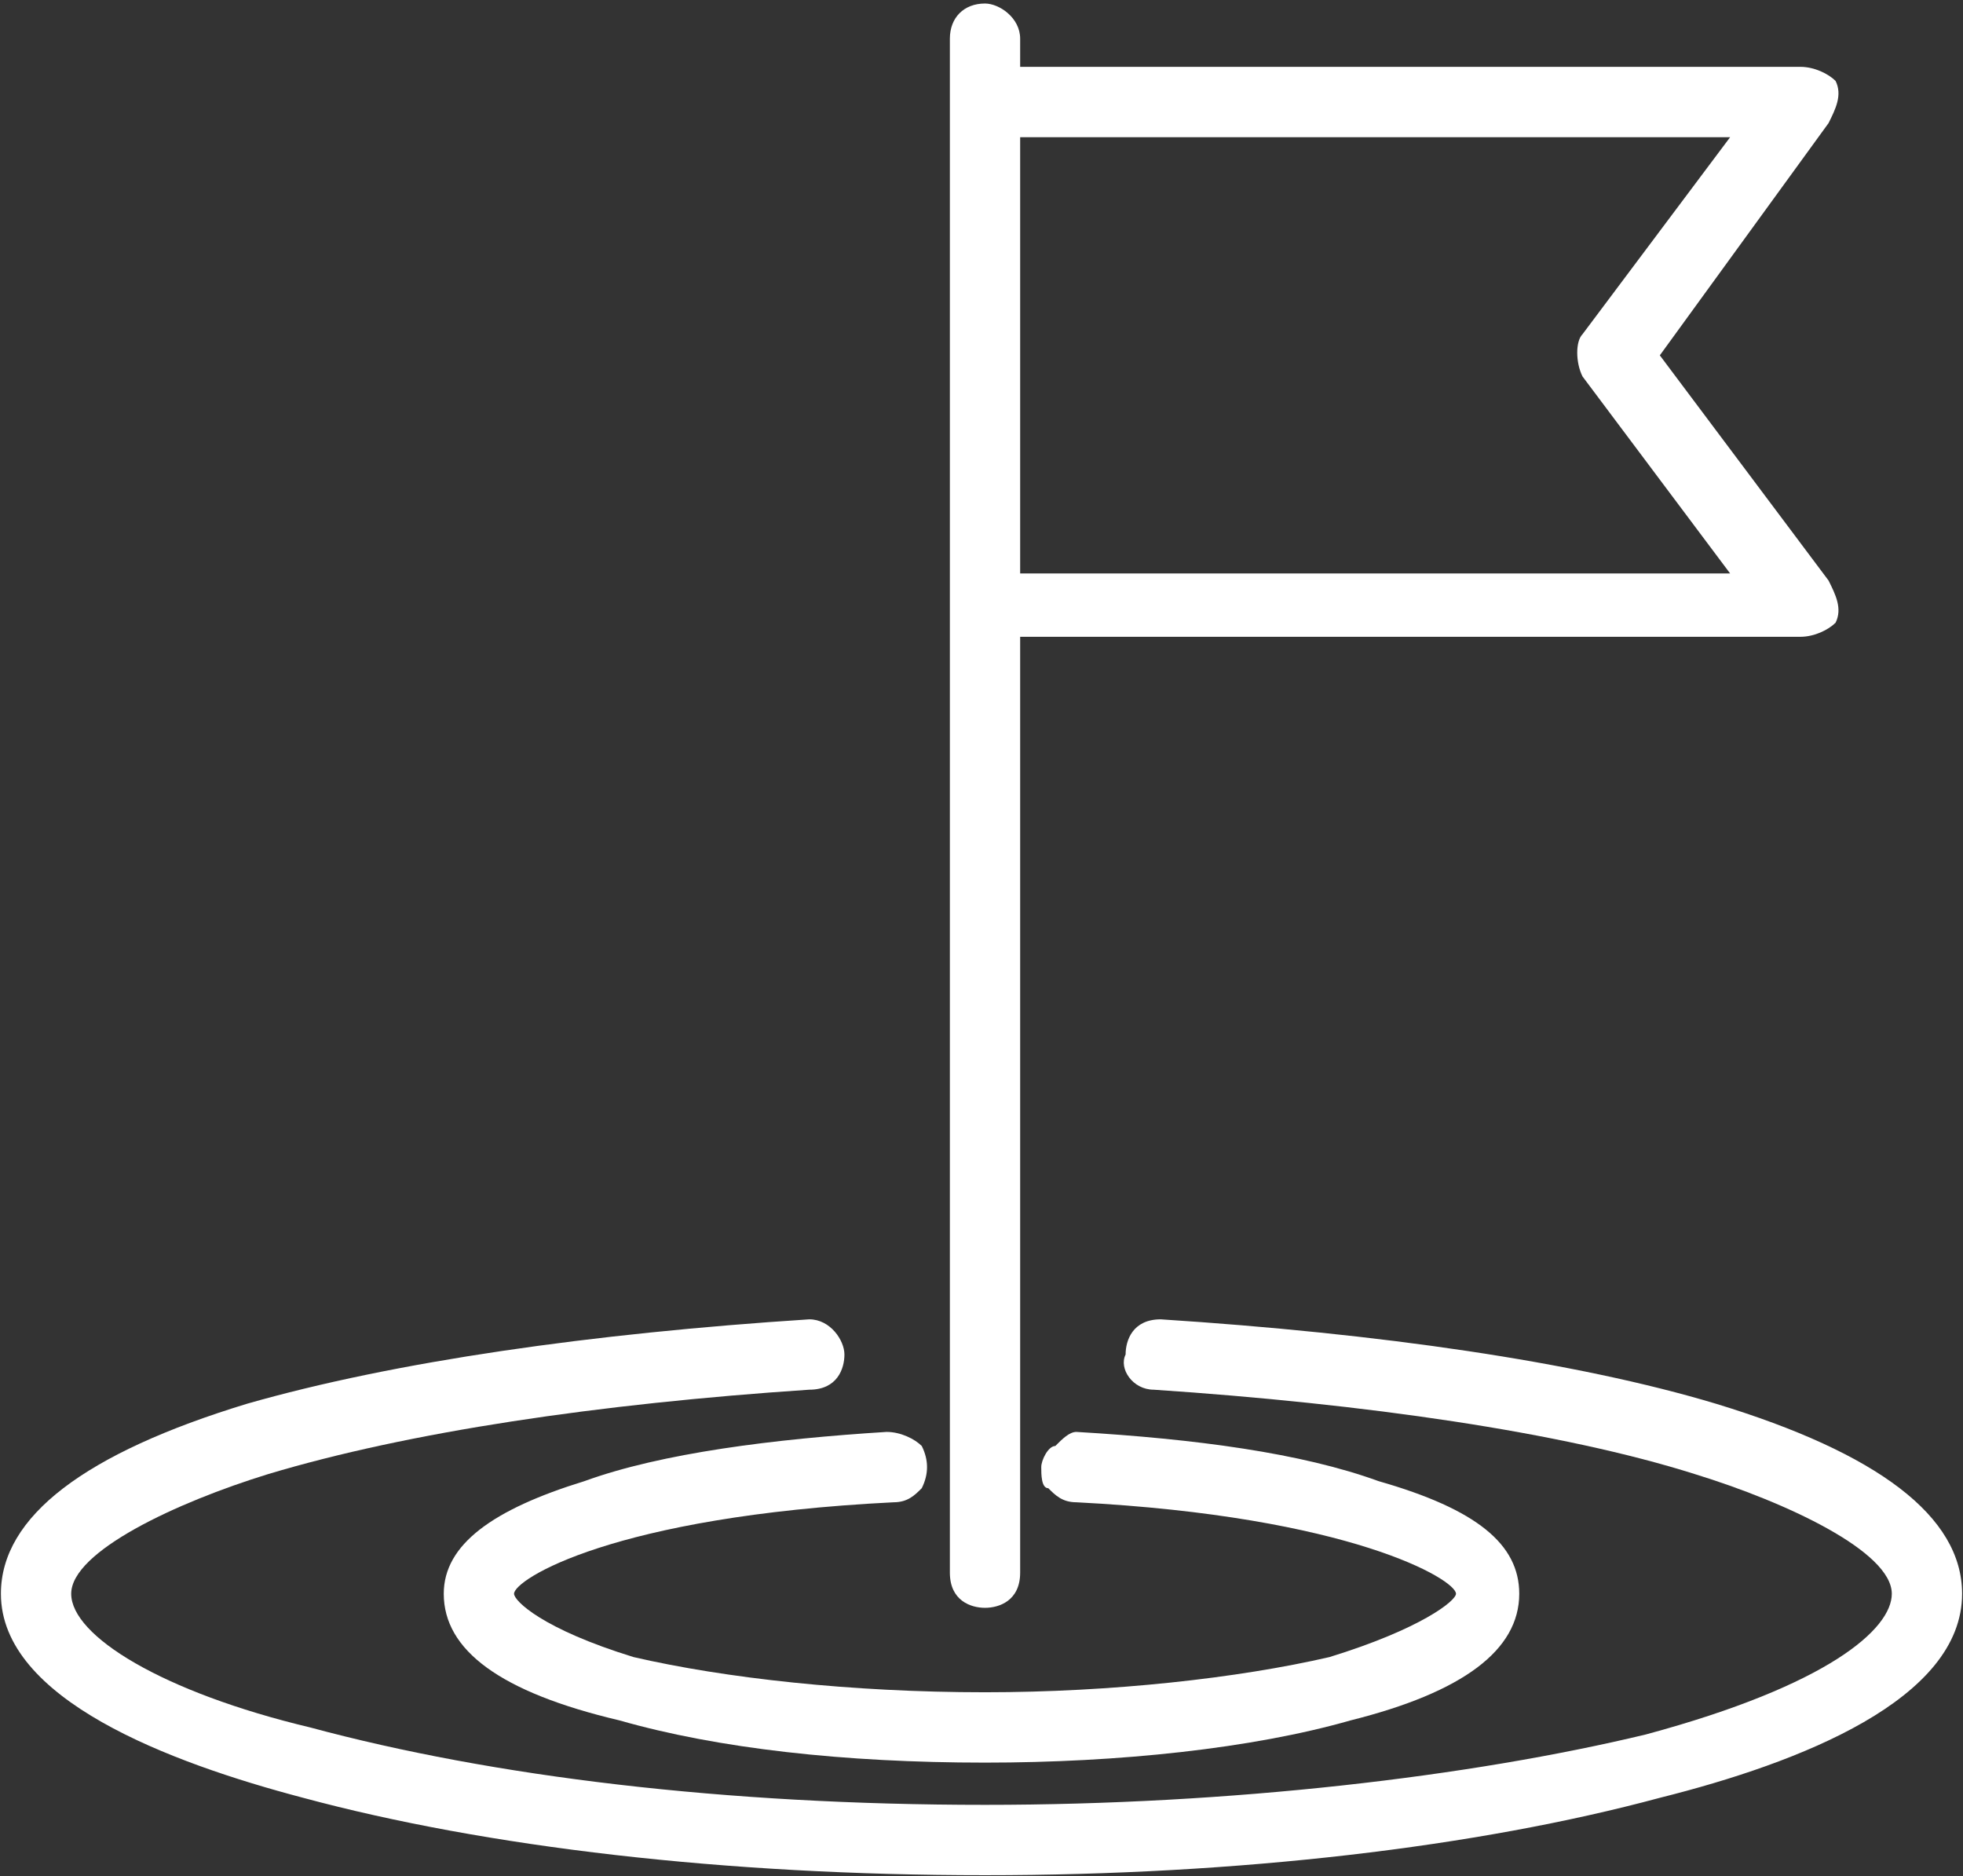
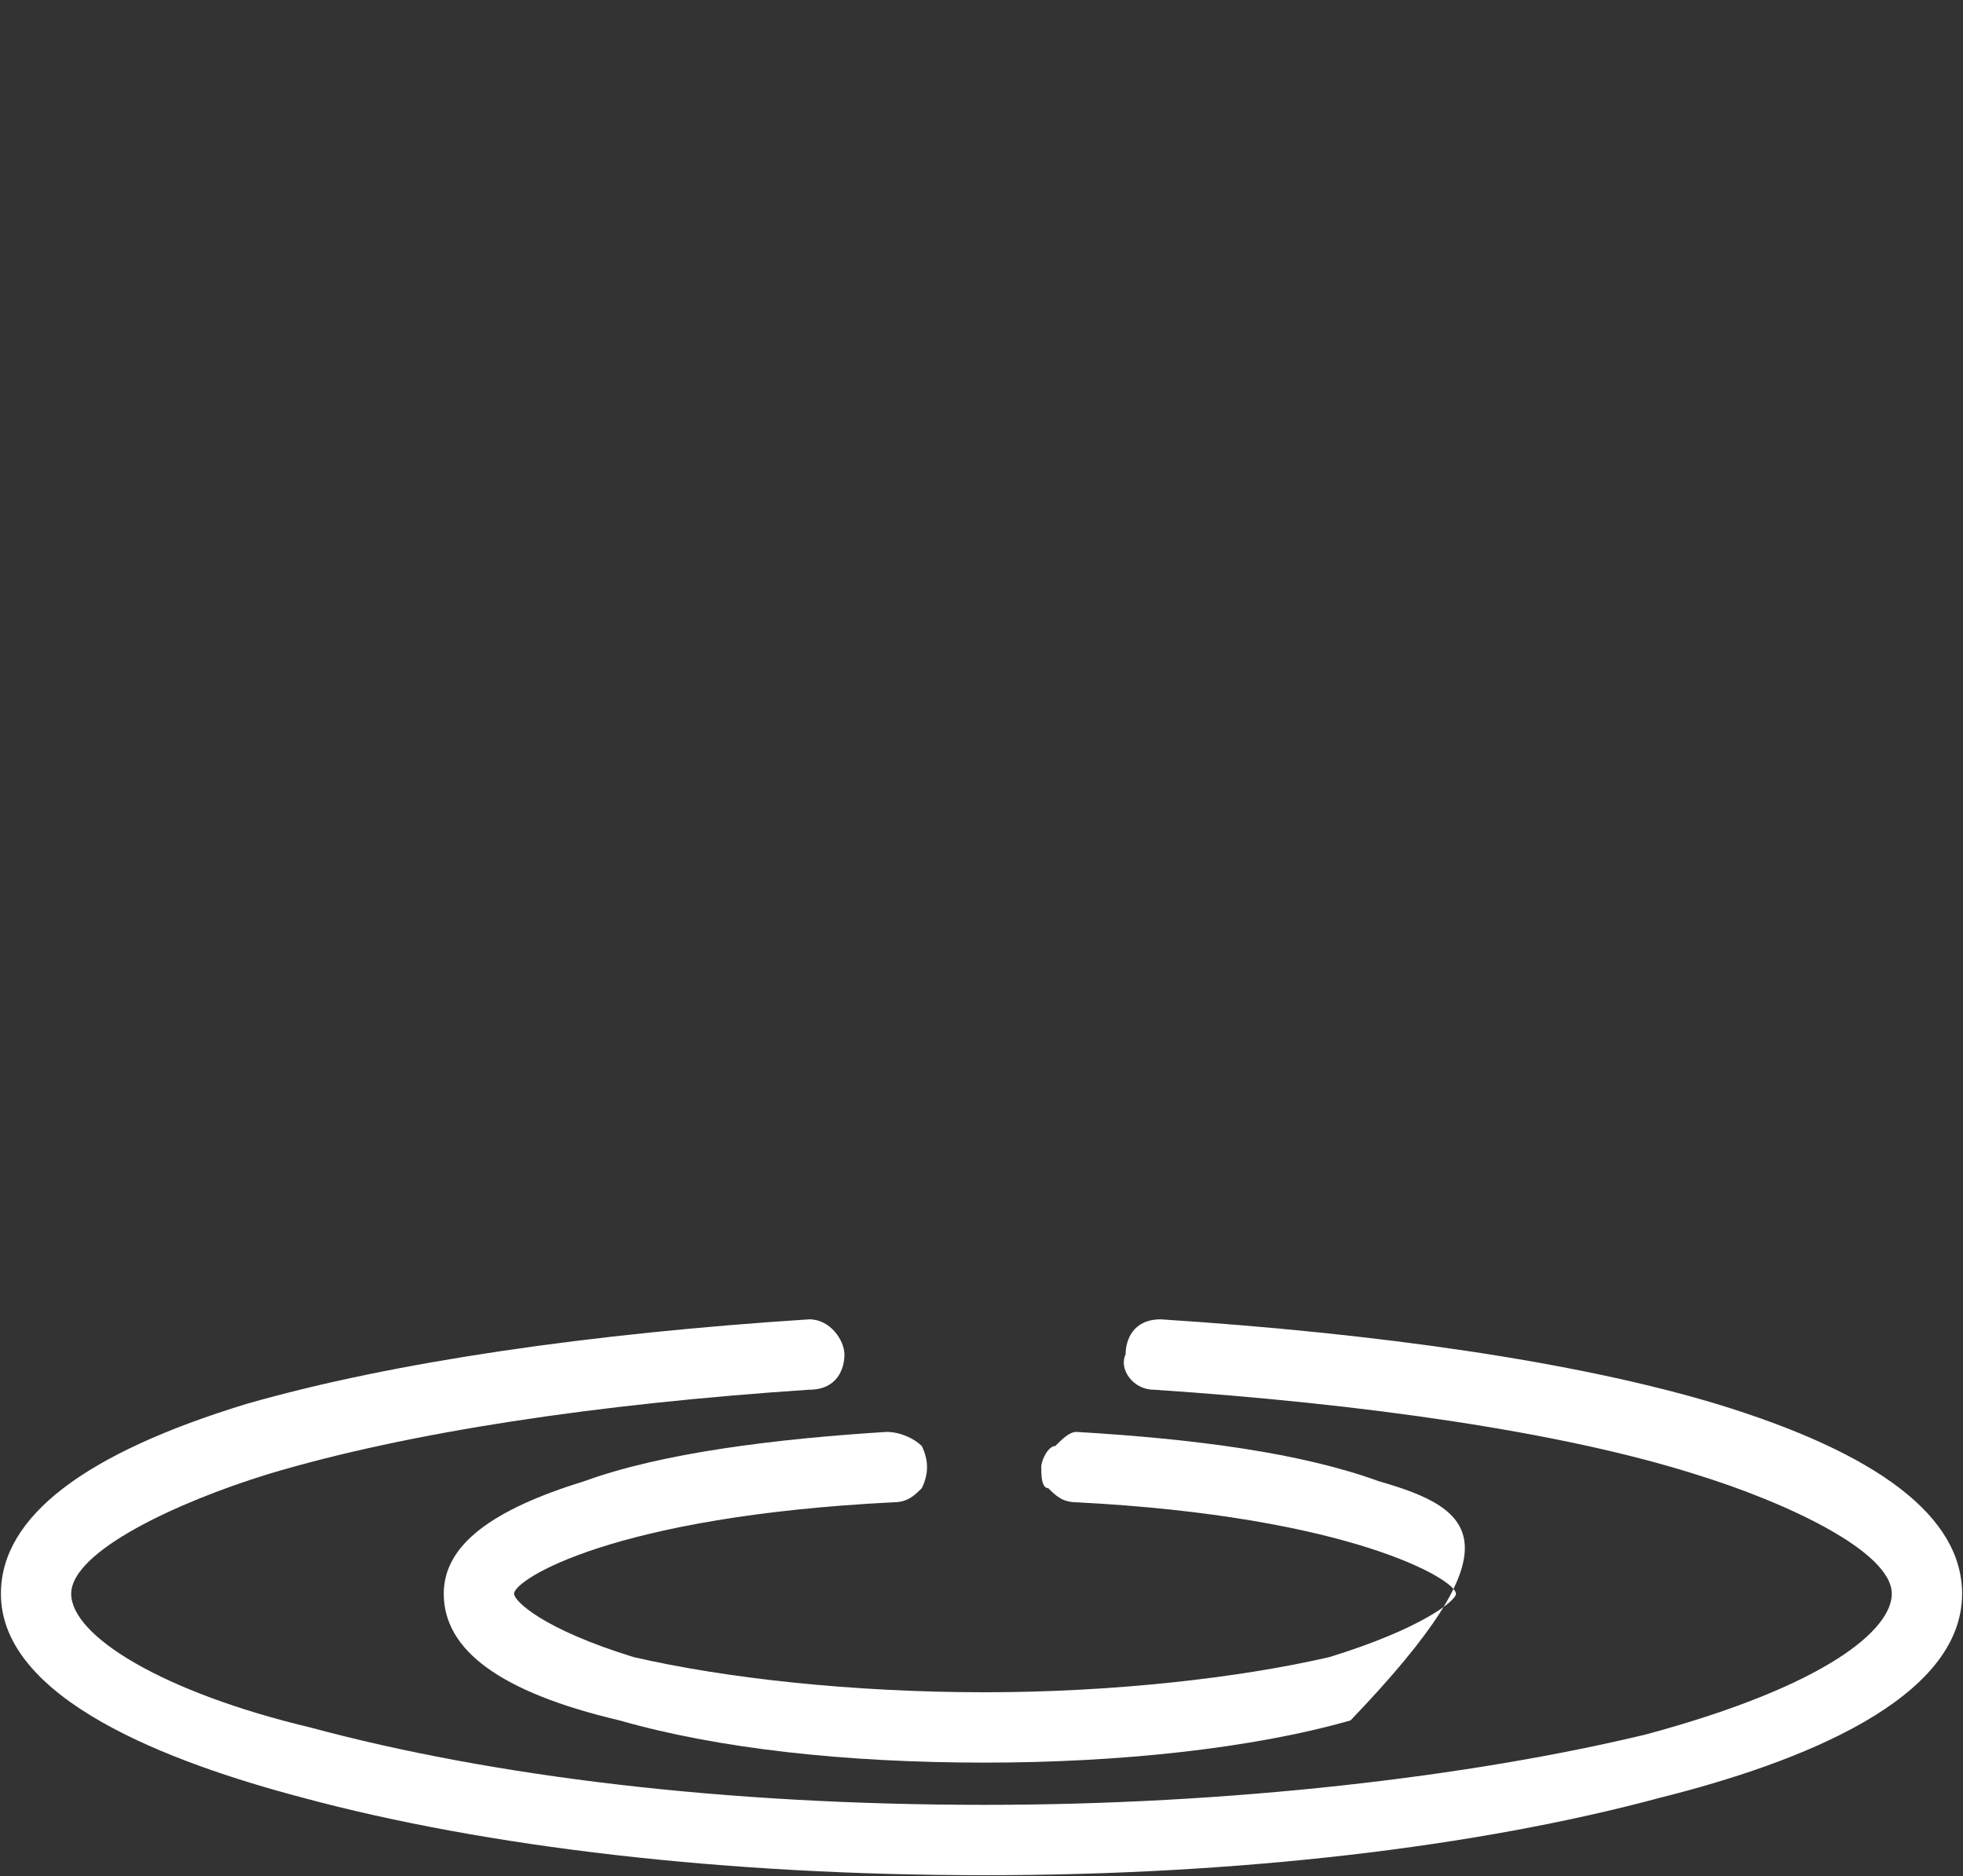
<svg xmlns="http://www.w3.org/2000/svg" width="248" height="237" viewBox="0 0 248 237" fill="none">
  <rect x="0" y="0" width="248" height="237" fill="#333333" stroke="none" />
-   <path fill-rule="evenodd" clip-rule="evenodd" d="M174.176 187.111C164.407 183.555 151.086 181.778 135.989 180.889C135.101 180.889 134.213 181.778 133.325 182.666C132.437 182.666 131.549 184.444 131.549 185.333C131.549 186.222 131.549 188 132.437 188C133.325 188.889 134.213 189.778 135.989 189.778C170.624 191.555 183.945 199.555 183.945 201.333C183.945 202.222 179.505 205.778 167.96 209.333C156.415 212 140.43 213.778 124.444 213.778C107.571 213.778 91.586 212 80.041 209.333C68.496 205.778 64.944 202.222 64.944 201.333C64.944 199.555 77.377 191.555 112.9 189.778C114.676 189.778 115.564 188.889 116.452 188C117.34 186.222 117.34 184.444 116.452 182.666C115.564 181.778 113.788 180.889 112.011 180.889C97.802 181.778 83.593 183.555 73.825 187.111C62.28 190.666 56.063 195.111 56.063 201.333C56.063 208.444 63.168 213.778 78.265 217.333C90.698 220.889 106.683 222.666 124.444 222.666C141.318 222.666 158.191 220.889 170.624 217.333C184.833 213.778 191.937 208.444 191.937 201.333C191.937 195.111 186.609 190.666 174.176 187.111Z" fill="white" />
+   <path fill-rule="evenodd" clip-rule="evenodd" d="M174.176 187.111C164.407 183.555 151.086 181.778 135.989 180.889C135.101 180.889 134.213 181.778 133.325 182.666C132.437 182.666 131.549 184.444 131.549 185.333C131.549 186.222 131.549 188 132.437 188C133.325 188.889 134.213 189.778 135.989 189.778C170.624 191.555 183.945 199.555 183.945 201.333C183.945 202.222 179.505 205.778 167.96 209.333C156.415 212 140.43 213.778 124.444 213.778C107.571 213.778 91.586 212 80.041 209.333C68.496 205.778 64.944 202.222 64.944 201.333C64.944 199.555 77.377 191.555 112.9 189.778C114.676 189.778 115.564 188.889 116.452 188C117.34 186.222 117.34 184.444 116.452 182.666C115.564 181.778 113.788 180.889 112.011 180.889C97.802 181.778 83.593 183.555 73.825 187.111C62.28 190.666 56.063 195.111 56.063 201.333C56.063 208.444 63.168 213.778 78.265 217.333C90.698 220.889 106.683 222.666 124.444 222.666C141.318 222.666 158.191 220.889 170.624 217.333C191.937 195.111 186.609 190.666 174.176 187.111Z" fill="white" />
  <path fill-rule="evenodd" clip-rule="evenodd" d="M216.803 177.334C199.042 172 174.176 168.445 146.646 166.667C143.094 166.667 142.206 169.334 142.206 171.111C141.318 172.889 143.094 175.556 145.758 175.556C172.4 177.334 197.266 180.889 214.139 186.223C225.684 189.778 239.005 196 239.005 201.334C239.005 205.778 231.012 212.889 207.923 219.111C185.721 224.445 155.527 228 124.444 228C91.586 228 62.28 224.445 39.19 218.223C20.541 213.778 8.996 206.667 8.996 201.334C8.996 196 22.317 189.778 33.861 186.223C51.623 180.889 75.601 177.334 102.243 175.556C105.795 175.556 106.683 172.889 106.683 171.111C106.683 169.334 104.907 166.667 102.243 166.667C74.713 168.445 49.847 172 31.197 177.334C10.772 183.556 0.115 191.556 0.115 201.334C0.115 214.667 21.429 222.667 38.302 227.111C61.392 233.334 91.586 236.889 124.444 236.889C156.415 236.889 186.609 233.334 209.699 227.111C227.46 222.667 247.886 214.667 247.886 201.334C247.886 191.556 237.229 183.556 216.803 177.334Z" fill="white" />
-   <path fill-rule="evenodd" clip-rule="evenodd" d="M124.444 0.444C121.78 0.444 120.004 2.222 120.004 4.889V198.667C120.004 202.222 122.668 203.111 124.444 203.111C126.22 203.111 128.884 202.222 128.884 198.667V80.444H227.46C229.236 80.444 231.012 79.555 231.9 78.667C232.788 76.889 231.9 75.111 231.012 73.333L209.698 44.889L231.012 15.555C231.9 13.778 232.788 12 231.9 10.222C231.012 9.333 229.236 8.444 227.46 8.444H128.884V4.889C128.884 2.222 126.22 0.444 124.444 0.444ZM199.93 47.555L218.579 72.444H128.884V17.333H218.579L199.93 42.222C199.042 43.111 199.042 45.778 199.93 47.555Z" fill="white" />
</svg>